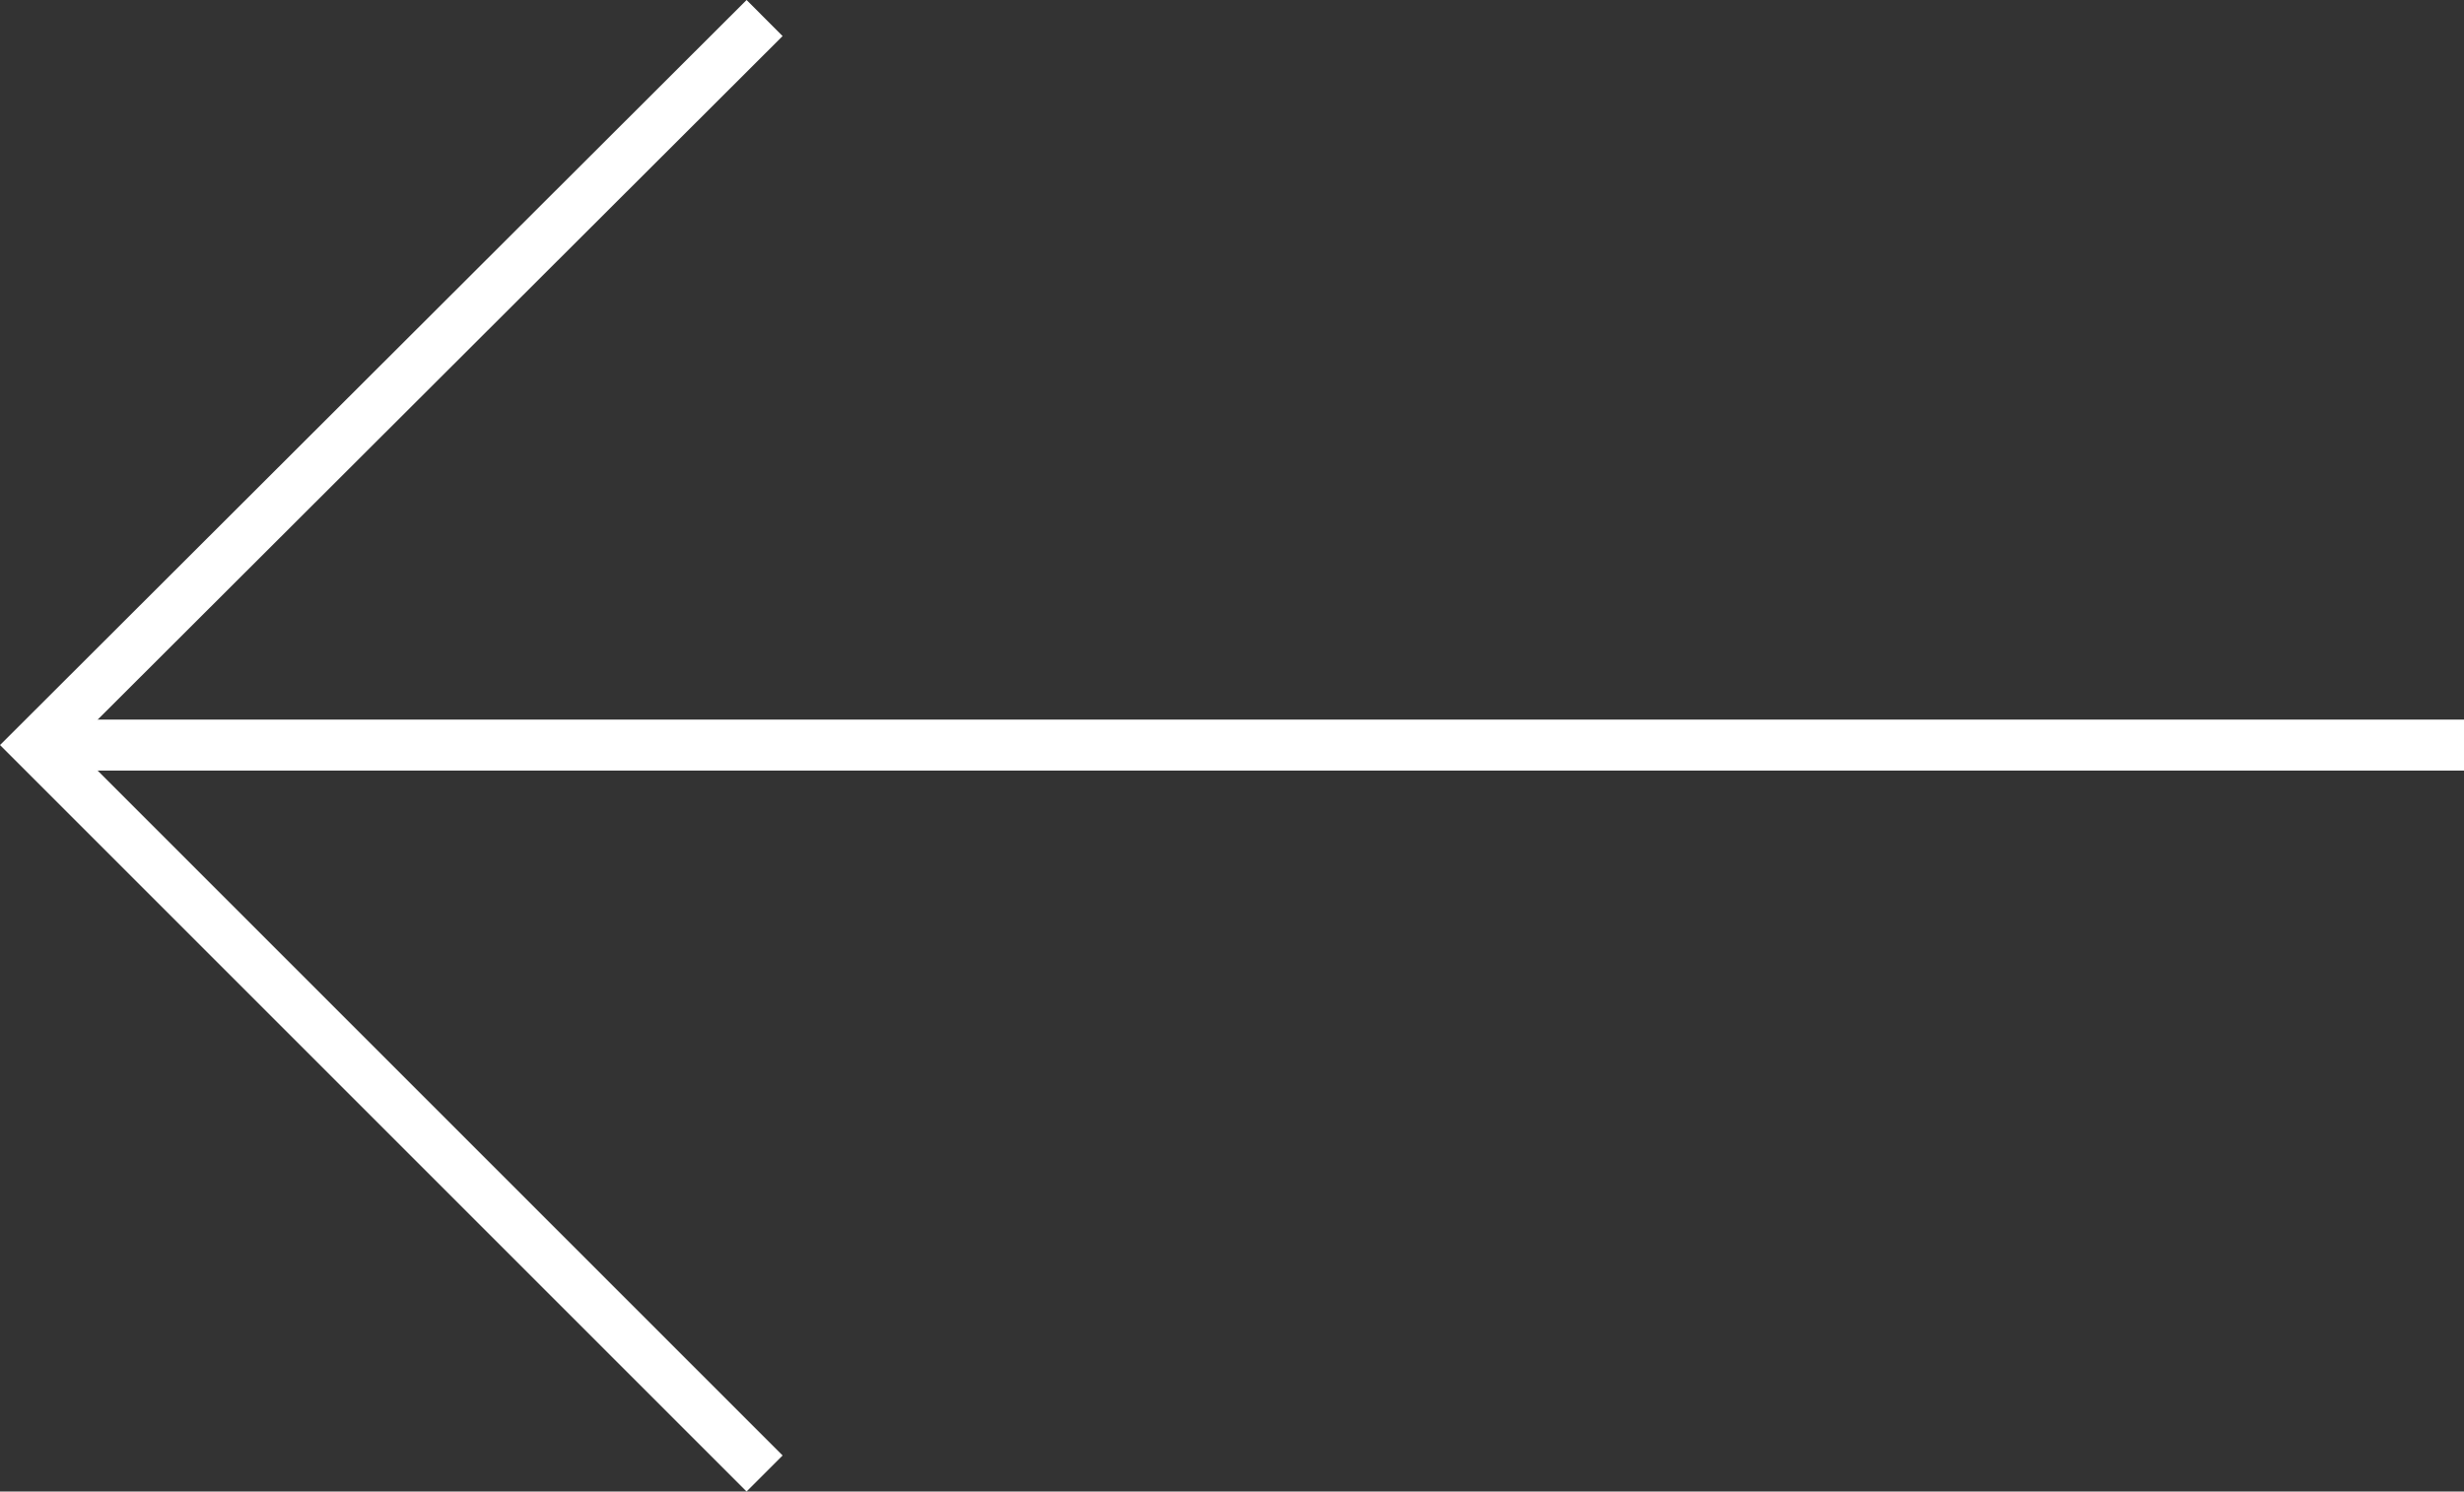
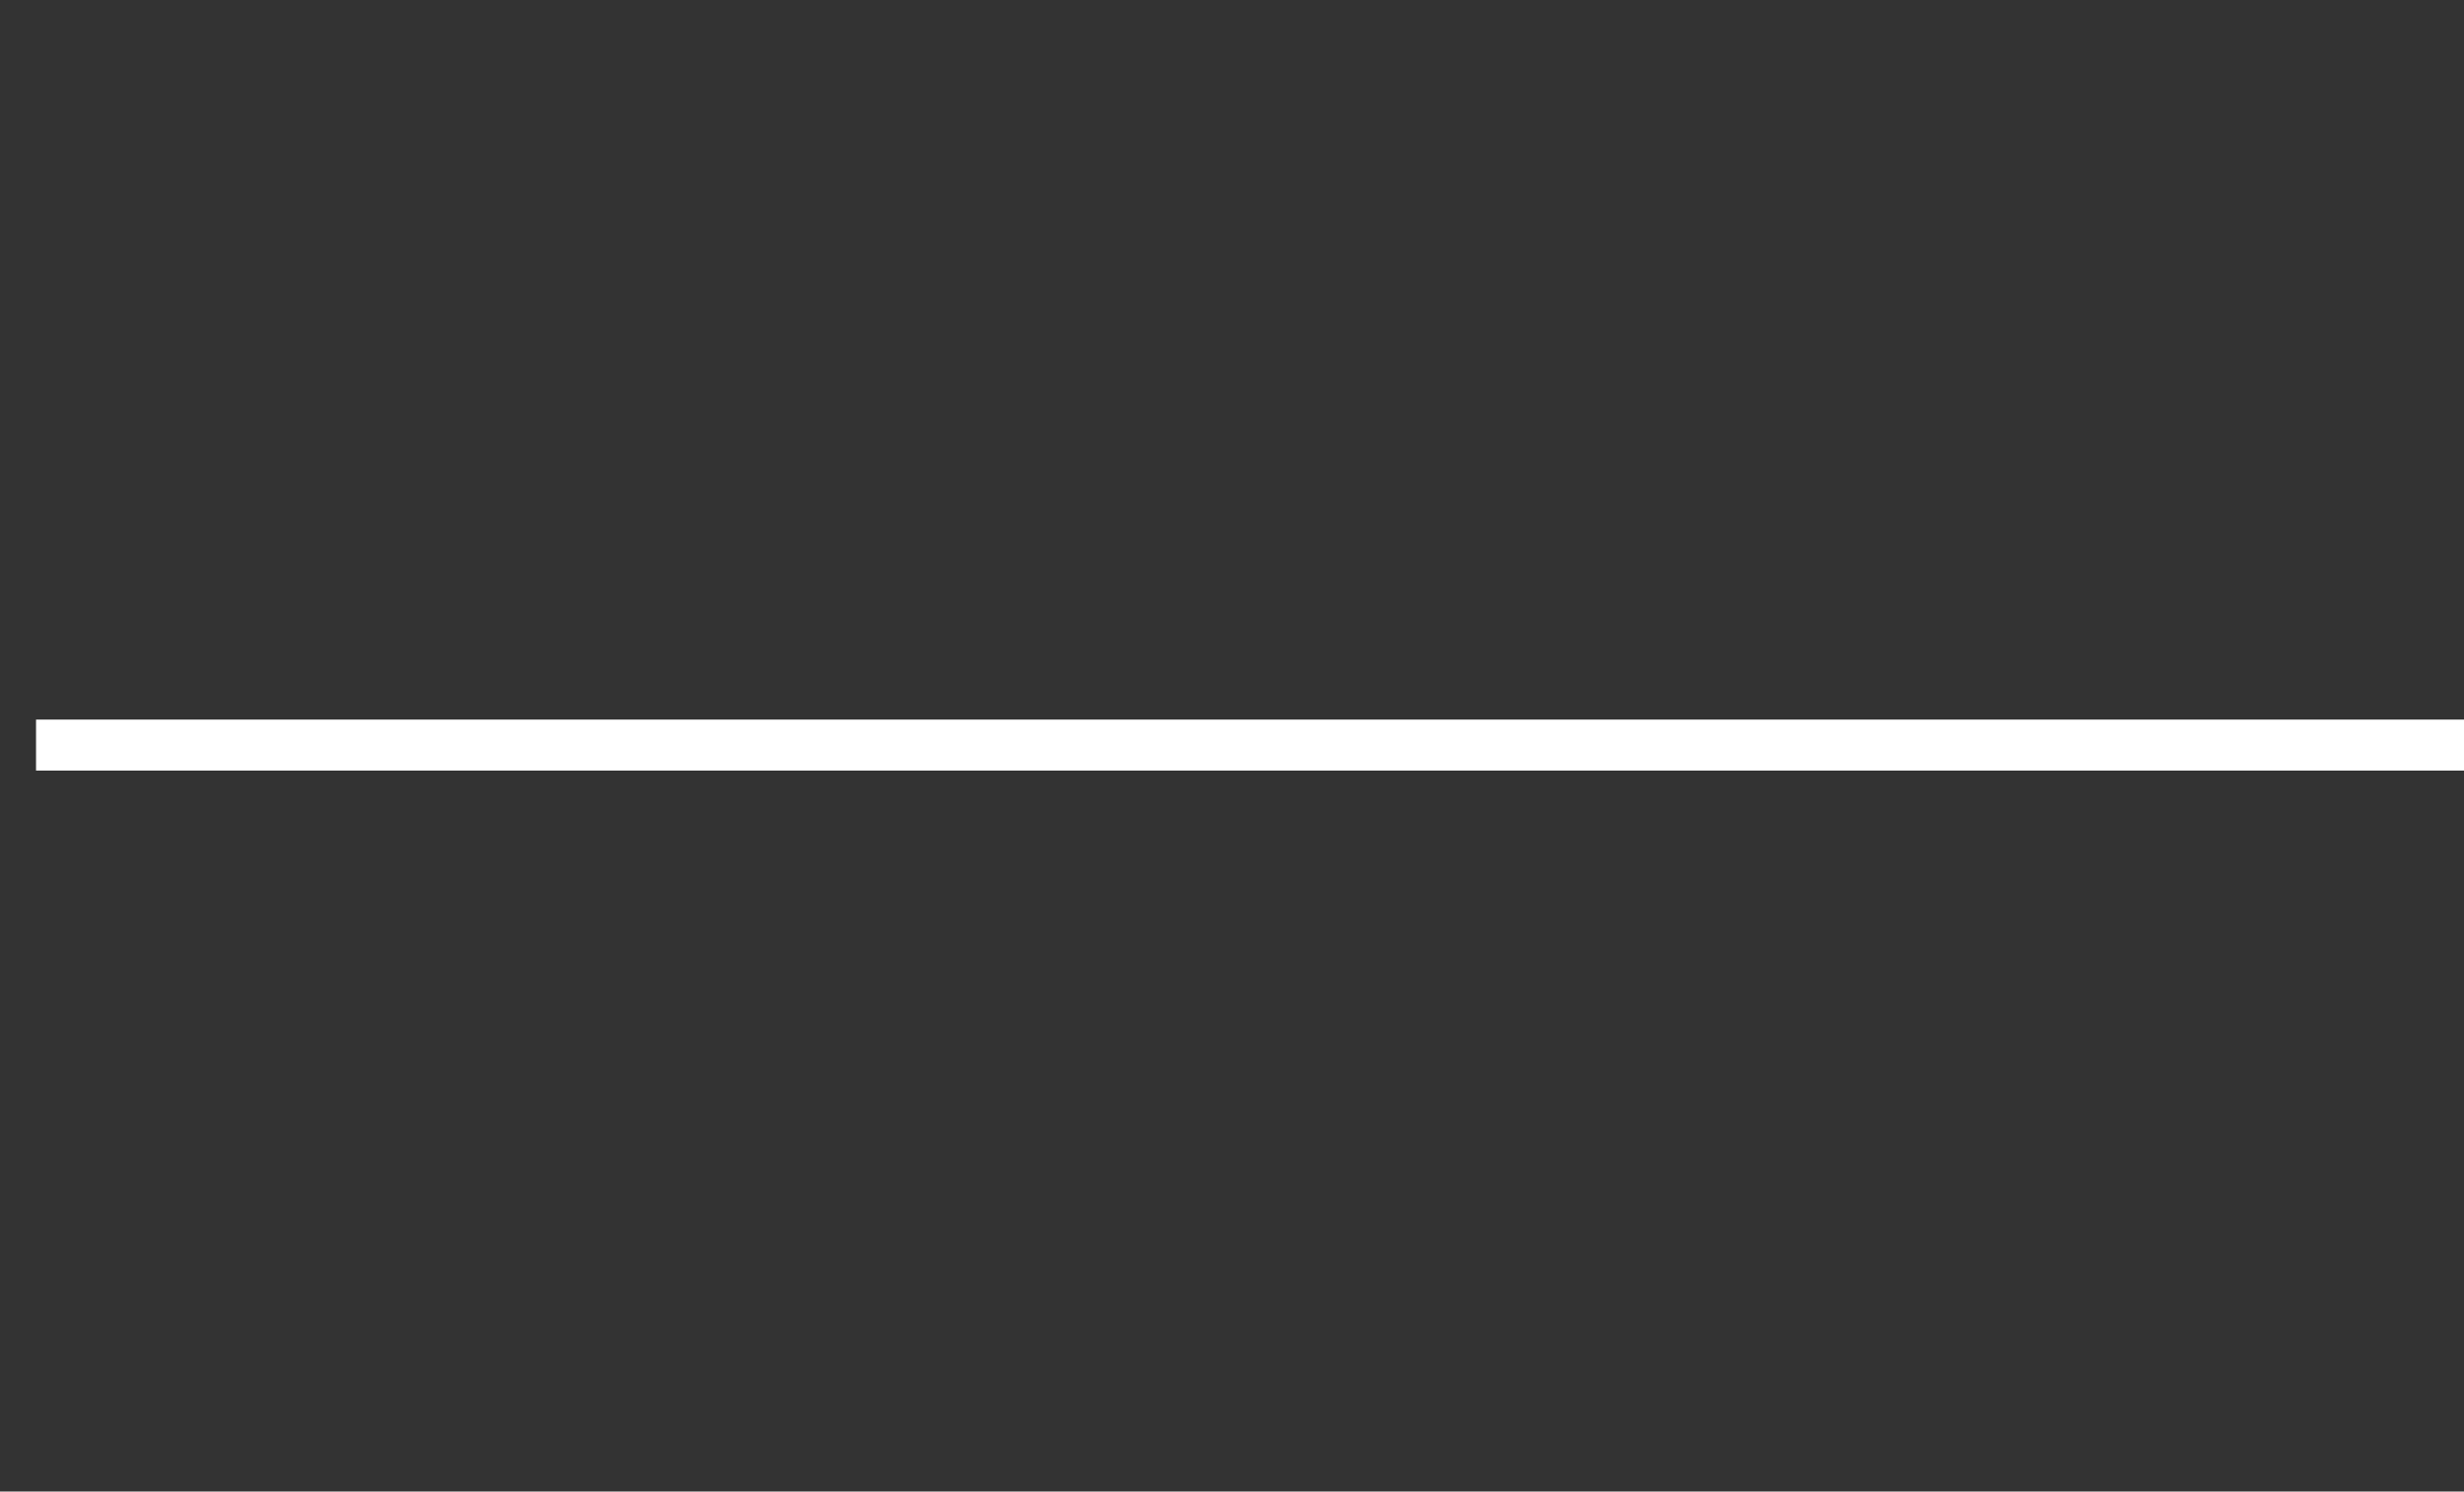
<svg xmlns="http://www.w3.org/2000/svg" width="48.346" height="29.269" viewBox="0 0 48.346 29.269">
  <rect x="0" y="0" width="48.346" height="29.269" fill="#333333" stroke="none" />
  <g id="Gruppe_389" data-name="Gruppe 389" transform="translate(48.346 -0.046) rotate(90)">
-     <path id="Pfad_185" data-name="Pfad 185" d="M.4,122l14.267,14.294L28.961,122" transform="translate(0 -88.656)" fill="none" stroke="#fff" stroke-miterlimit="10" stroke-width="1" />
    <line id="Linie_1" data-name="Linie 1" y1="47.639" transform="translate(14.667)" fill="none" stroke="#fff" stroke-miterlimit="10" stroke-width="1" />
  </g>
</svg>